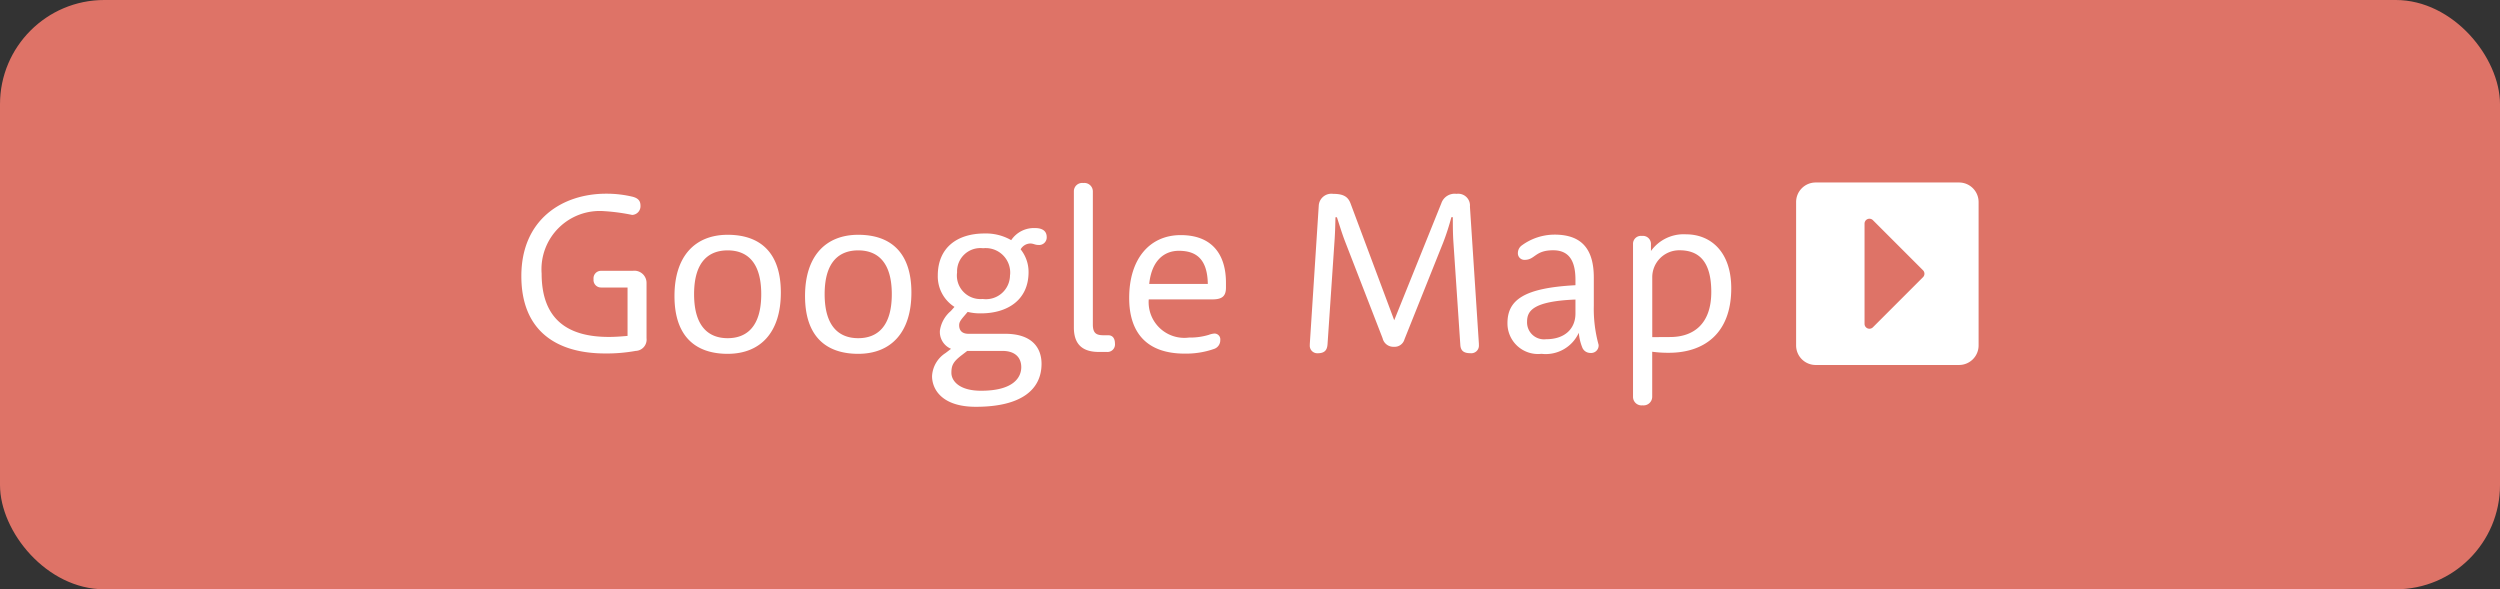
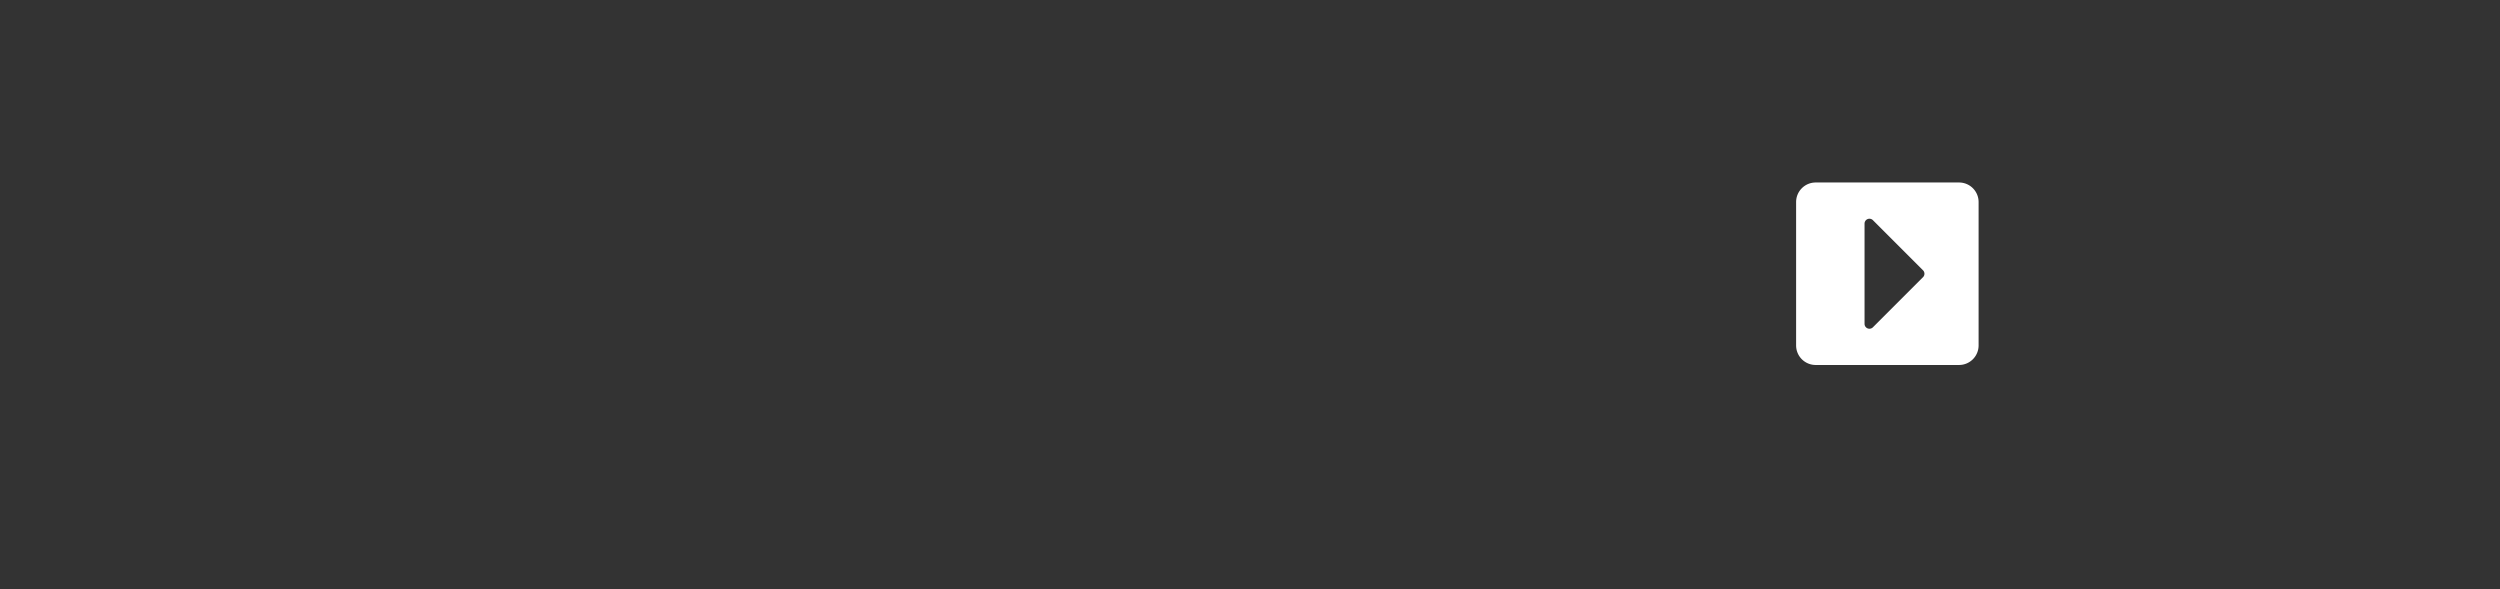
<svg xmlns="http://www.w3.org/2000/svg" height="45.208" viewBox="0 0 191.792 45.208" width="191.792">
  <rect x="0" y="0" width="191.792" height="45.208" fill="#333333" stroke="none" />
-   <rect fill="#de7367" height="45.208" rx="8" width="191.792" />
  <g fill="#fff">
    <path d="m1.5-13a1.5 1.5 0 0 0 -1.5 1.5v11a1.5 1.5 0 0 0 1.5 1.5h11a1.5 1.5 0 0 0 1.5-1.5v-11a1.5 1.5 0 0 0 -1.5-1.5zm4.39 11.11a.375.375 0 0 1 -.64-.265v-7.69a.375.375 0 0 1 .64-.265l3.845 3.845a.375.375 0 0 1 0 .53z" transform="translate(137.792 27)" />
-     <path d="m-84.192-5.28a.933.933 0 0 0 -1.056-.944h-2.432a.573.573 0 0 0 -.576.64.573.573 0 0 0 .576.64h2.032v3.712c-.5.048-.992.08-1.44.08-3.04 0-5.152-1.248-5.152-4.864a4.47 4.47 0 0 1 4.816-4.784 14.95 14.95 0 0 1 2.128.288.667.667 0 0 0 .64-.7c0-.336-.128-.56-.576-.688a8.535 8.535 0 0 0 -2.064-.24c-3.344 0-6.5 1.968-6.5 6.32 0 4.208 2.7 5.936 6.432 5.936a12.454 12.454 0 0 0 2.34-.196.869.869 0 0 0 .832-.976zm6.224 5.424c2.48 0 4.08-1.6 4.08-4.7 0-3.088-1.6-4.432-4.08-4.432s-4.08 1.616-4.08 4.7 1.6 4.432 4.08 4.432zm0-1.2c-1.424 0-2.576-.848-2.576-3.376s1.152-3.36 2.576-3.36 2.576.832 2.576 3.36-1.152 3.376-2.576 3.376zm10.016 1.2c2.48 0 4.08-1.6 4.08-4.7 0-3.088-1.6-4.432-4.08-4.432s-4.08 1.616-4.08 4.7 1.6 4.432 4.08 4.432zm0-1.2c-1.424 0-2.576-.848-2.576-3.376s1.152-3.36 2.576-3.36 2.576.832 2.576 3.36-1.152 3.376-2.576 3.376zm7.1-2.08a2.413 2.413 0 0 0 -.832 1.488 1.4 1.4 0 0 0 .852 1.408l-.416.32a2.242 2.242 0 0 0 -1.04 1.776c0 .976.72 2.352 3.36 2.352 3.5 0 5.04-1.328 5.04-3.3 0-1.12-.624-2.3-2.784-2.3h-2.816c-.672 0-.72-.464-.72-.656 0-.208.08-.352.352-.672l.3-.352a4.015 4.015 0 0 0 1.024.112c1.984 0 3.648-.992 3.648-3.168a2.775 2.775 0 0 0 -.608-1.744.879.879 0 0 1 .736-.448c.24 0 .368.112.624.112a.58.58 0 0 0 .64-.608c0-.4-.256-.688-.9-.688a2.1 2.1 0 0 0 -1.824.928 3.876 3.876 0 0 0 -2.048-.512c-2.08 0-3.584 1.072-3.584 3.232a2.772 2.772 0 0 0 1.28 2.4zm3.952 3.056c1.04 0 1.456.56 1.456 1.248 0 .72-.512 1.808-3.088 1.808-1.664 0-2.272-.752-2.272-1.376 0-.56.128-.848.8-1.36l.416-.32zm.592-5.84a1.846 1.846 0 0 1 -2.1 1.856 1.806 1.806 0 0 1 -1.96-2.036 1.789 1.789 0 0 1 2-1.856 1.877 1.877 0 0 1 2.068 2.036zm7.428 5.92a.577.577 0 0 0 .624-.64c0-.416-.192-.64-.512-.64h-.352c-.56 0-.832-.144-.832-.832v-10.208a.651.651 0 0 0 -.736-.64.637.637 0 0 0 -.72.64v10.448c0 1.456.848 1.872 1.92 1.872zm8.1-4.032c.736 0 1.04-.24 1.04-.9v-.384c0-2.1-1.008-3.648-3.472-3.648-2.368 0-3.952 1.808-3.952 4.816-.004 2.648 1.324 4.276 4.264 4.276a6.483 6.483 0 0 0 2.224-.352.7.7 0 0 0 .5-.688.447.447 0 0 0 -.448-.5 1.51 1.51 0 0 0 -.432.1 4.926 4.926 0 0 1 -1.52.208 2.737 2.737 0 0 1 -3.088-2.928zm-4.848-1.184c.192-1.856 1.2-2.544 2.272-2.544 1.28 0 2.192.576 2.224 2.544zm12.32 4.608v.08a.576.576 0 0 0 .608.628c.528 0 .72-.24.752-.688l.528-7.808c.048-.64.064-1.2.08-1.936h.112c.24.736.4 1.28.656 1.936l2.848 7.344a.846.846 0 0 0 .864.656.784.784 0 0 0 .816-.576l2.972-7.428a18.538 18.538 0 0 0 .624-1.936h.112c0 .608 0 1.264.048 1.952l.528 7.856c.032.464.3.624.768.624a.586.586 0 0 0 .656-.64v-.08l-.688-10.528a.9.9 0 0 0 -1.024-.976 1.079 1.079 0 0 0 -1.168.72l-3.616 8.976-3.344-8.944c-.192-.528-.544-.752-1.344-.752a.968.968 0 0 0 -1.1.88zm20.38-4.512c-3.9.208-5.216 1.1-5.216 2.912a2.344 2.344 0 0 0 2.608 2.352 2.788 2.788 0 0 0 2.864-1.616 3.871 3.871 0 0 0 .256 1.1.661.661 0 0 0 .624.448.576.576 0 0 0 .64-.624 10.353 10.353 0 0 1 -.368-2.992v-2.16c0-2.1-.848-3.3-3.008-3.3a4.256 4.256 0 0 0 -2.544.848.718.718 0 0 0 -.272.56.5.5 0 0 0 .512.528c.816 0 .784-.736 2.192-.736 1.344 0 1.712.992 1.712 2.272zm0 2.176c0 1.12-.768 1.968-2.256 1.968a1.3 1.3 0 0 1 -1.456-1.344c0-.816.432-1.568 3.712-1.7zm5.792-5.328a.615.615 0 0 0 -.688-.628.607.607 0 0 0 -.688.624v11.716a.654.654 0 0 0 .736.656.662.662 0 0 0 .736-.656v-3.456a9.056 9.056 0 0 0 1.28.08c2.672 0 4.784-1.456 4.784-4.944 0-2.832-1.6-4.144-3.472-4.144a3.088 3.088 0 0 0 -2.688 1.28zm.1 7.136v-4.564a2.069 2.069 0 0 1 2.08-2.1c1.36 0 2.448.688 2.448 3.2 0 2.5-1.408 3.456-3.168 3.456z" transform="translate(133.792 27)" />
  </g>
</svg>